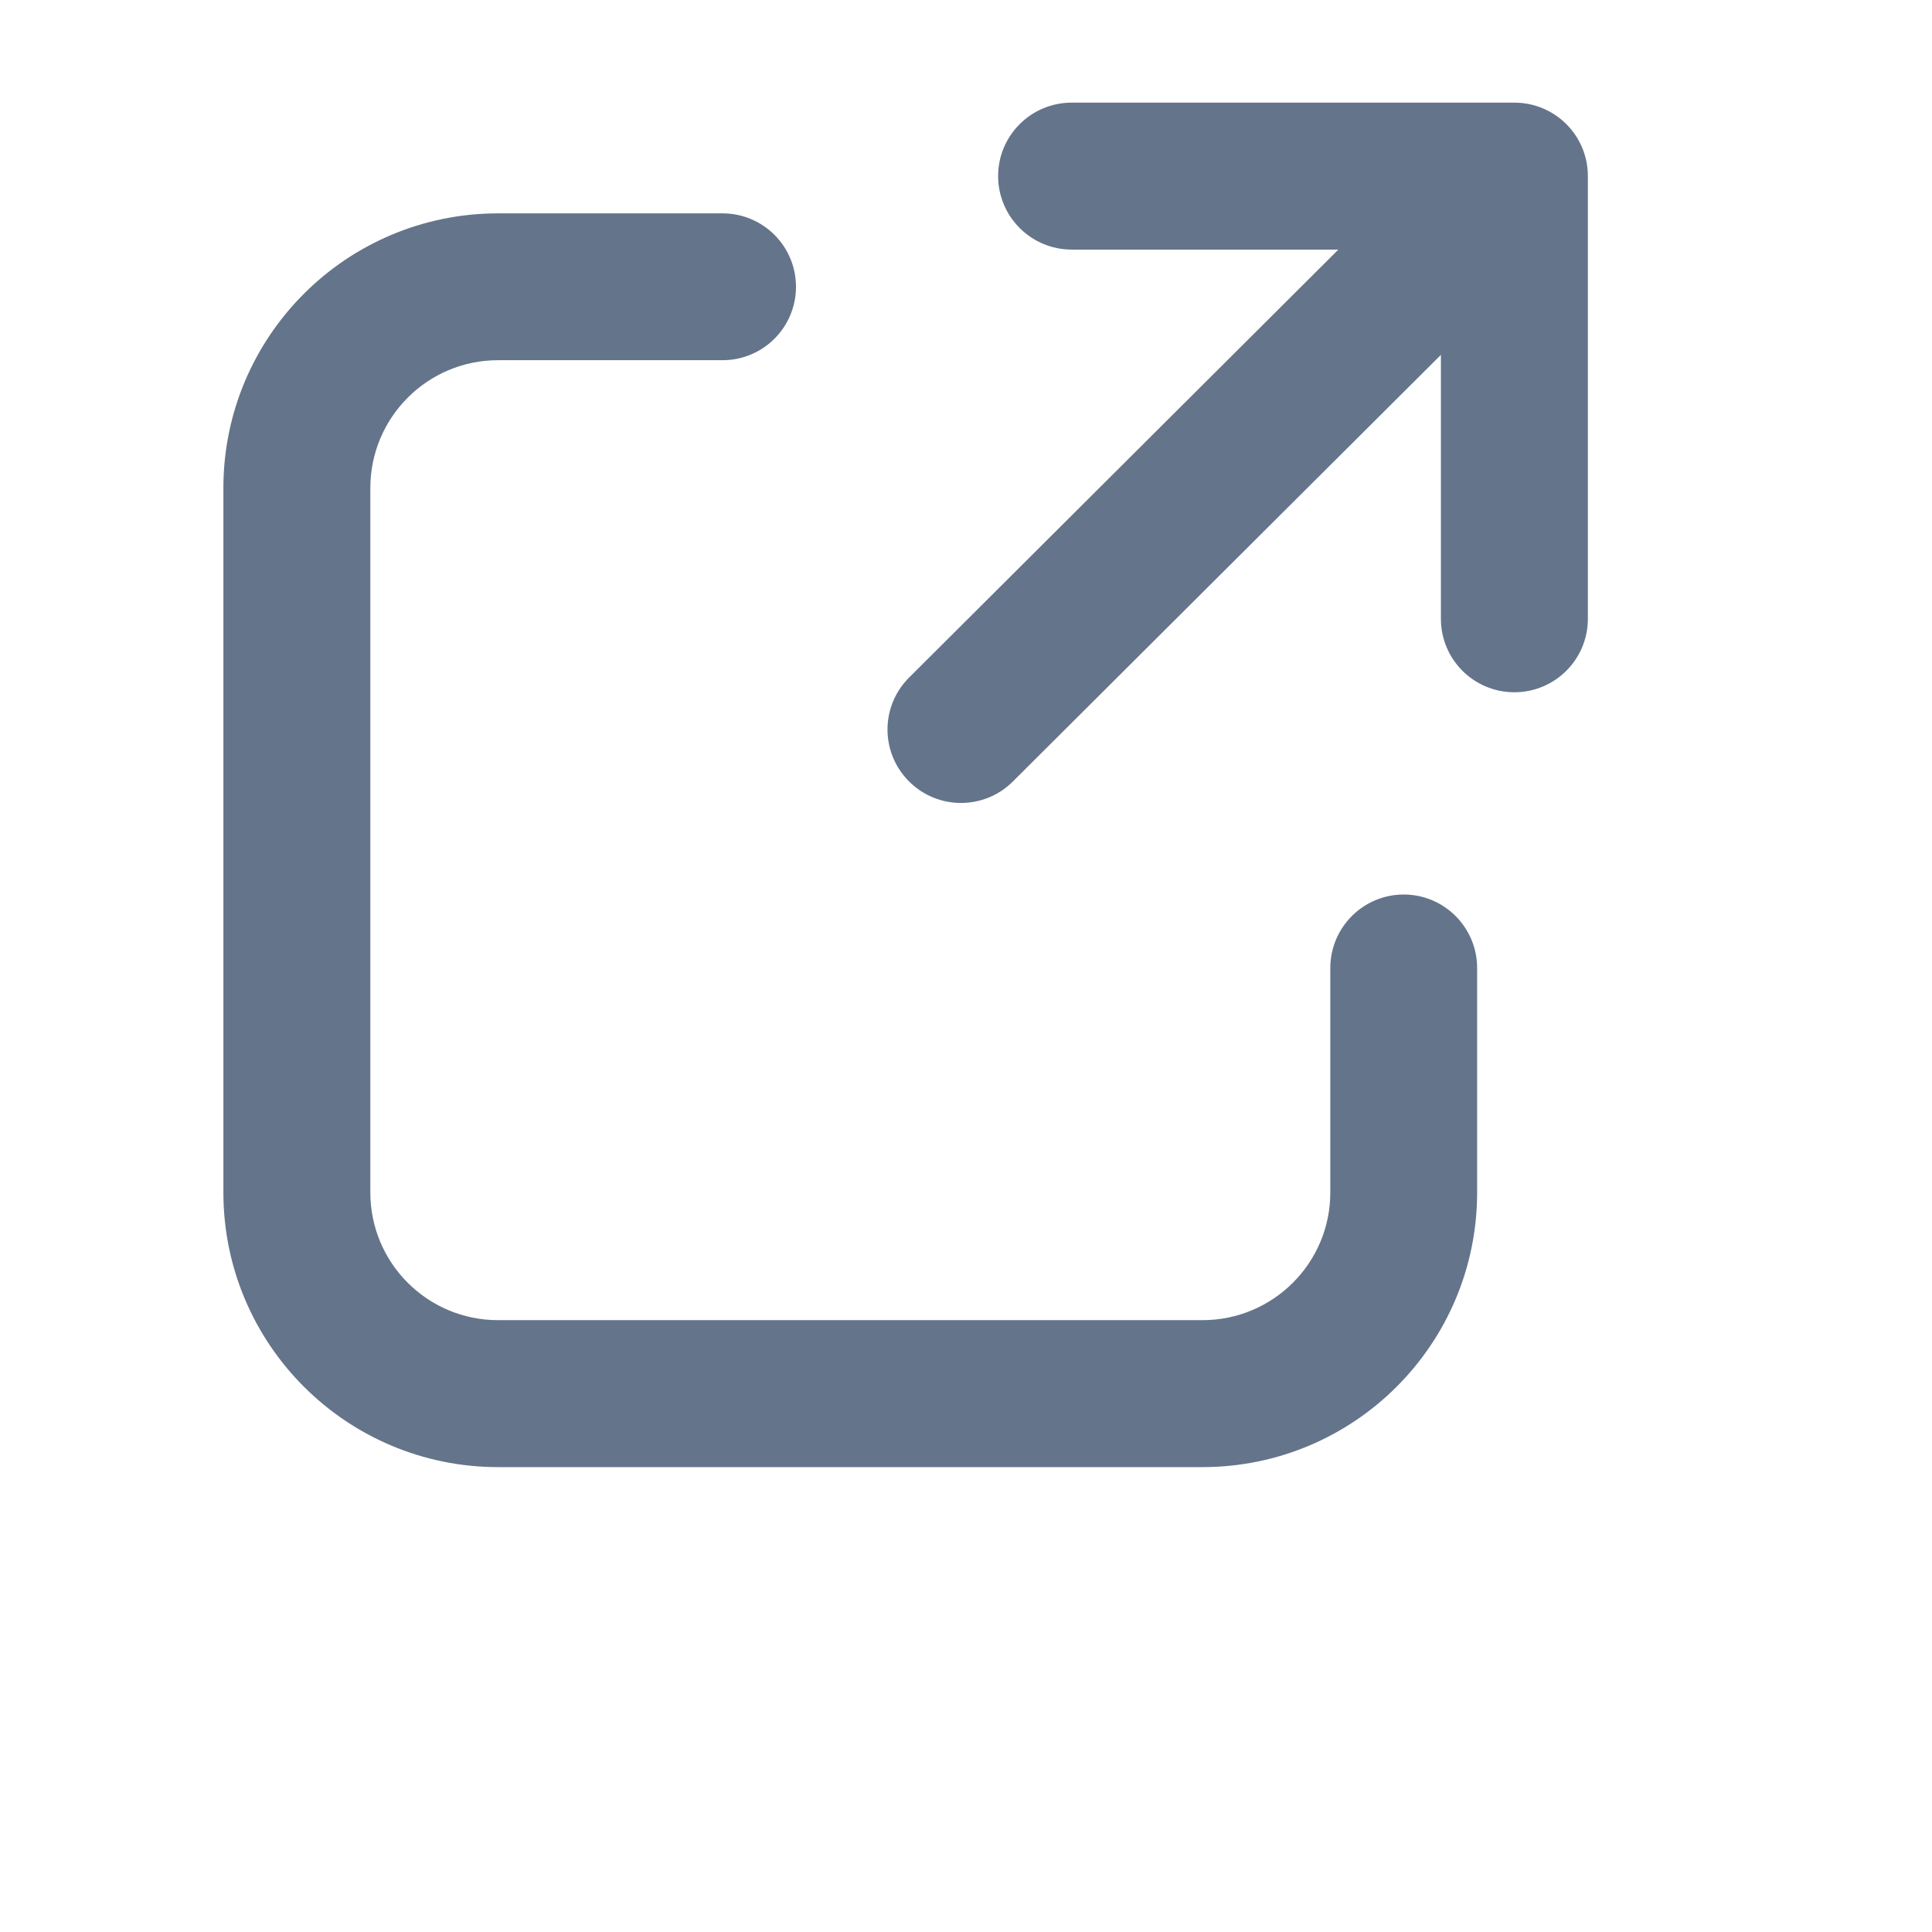
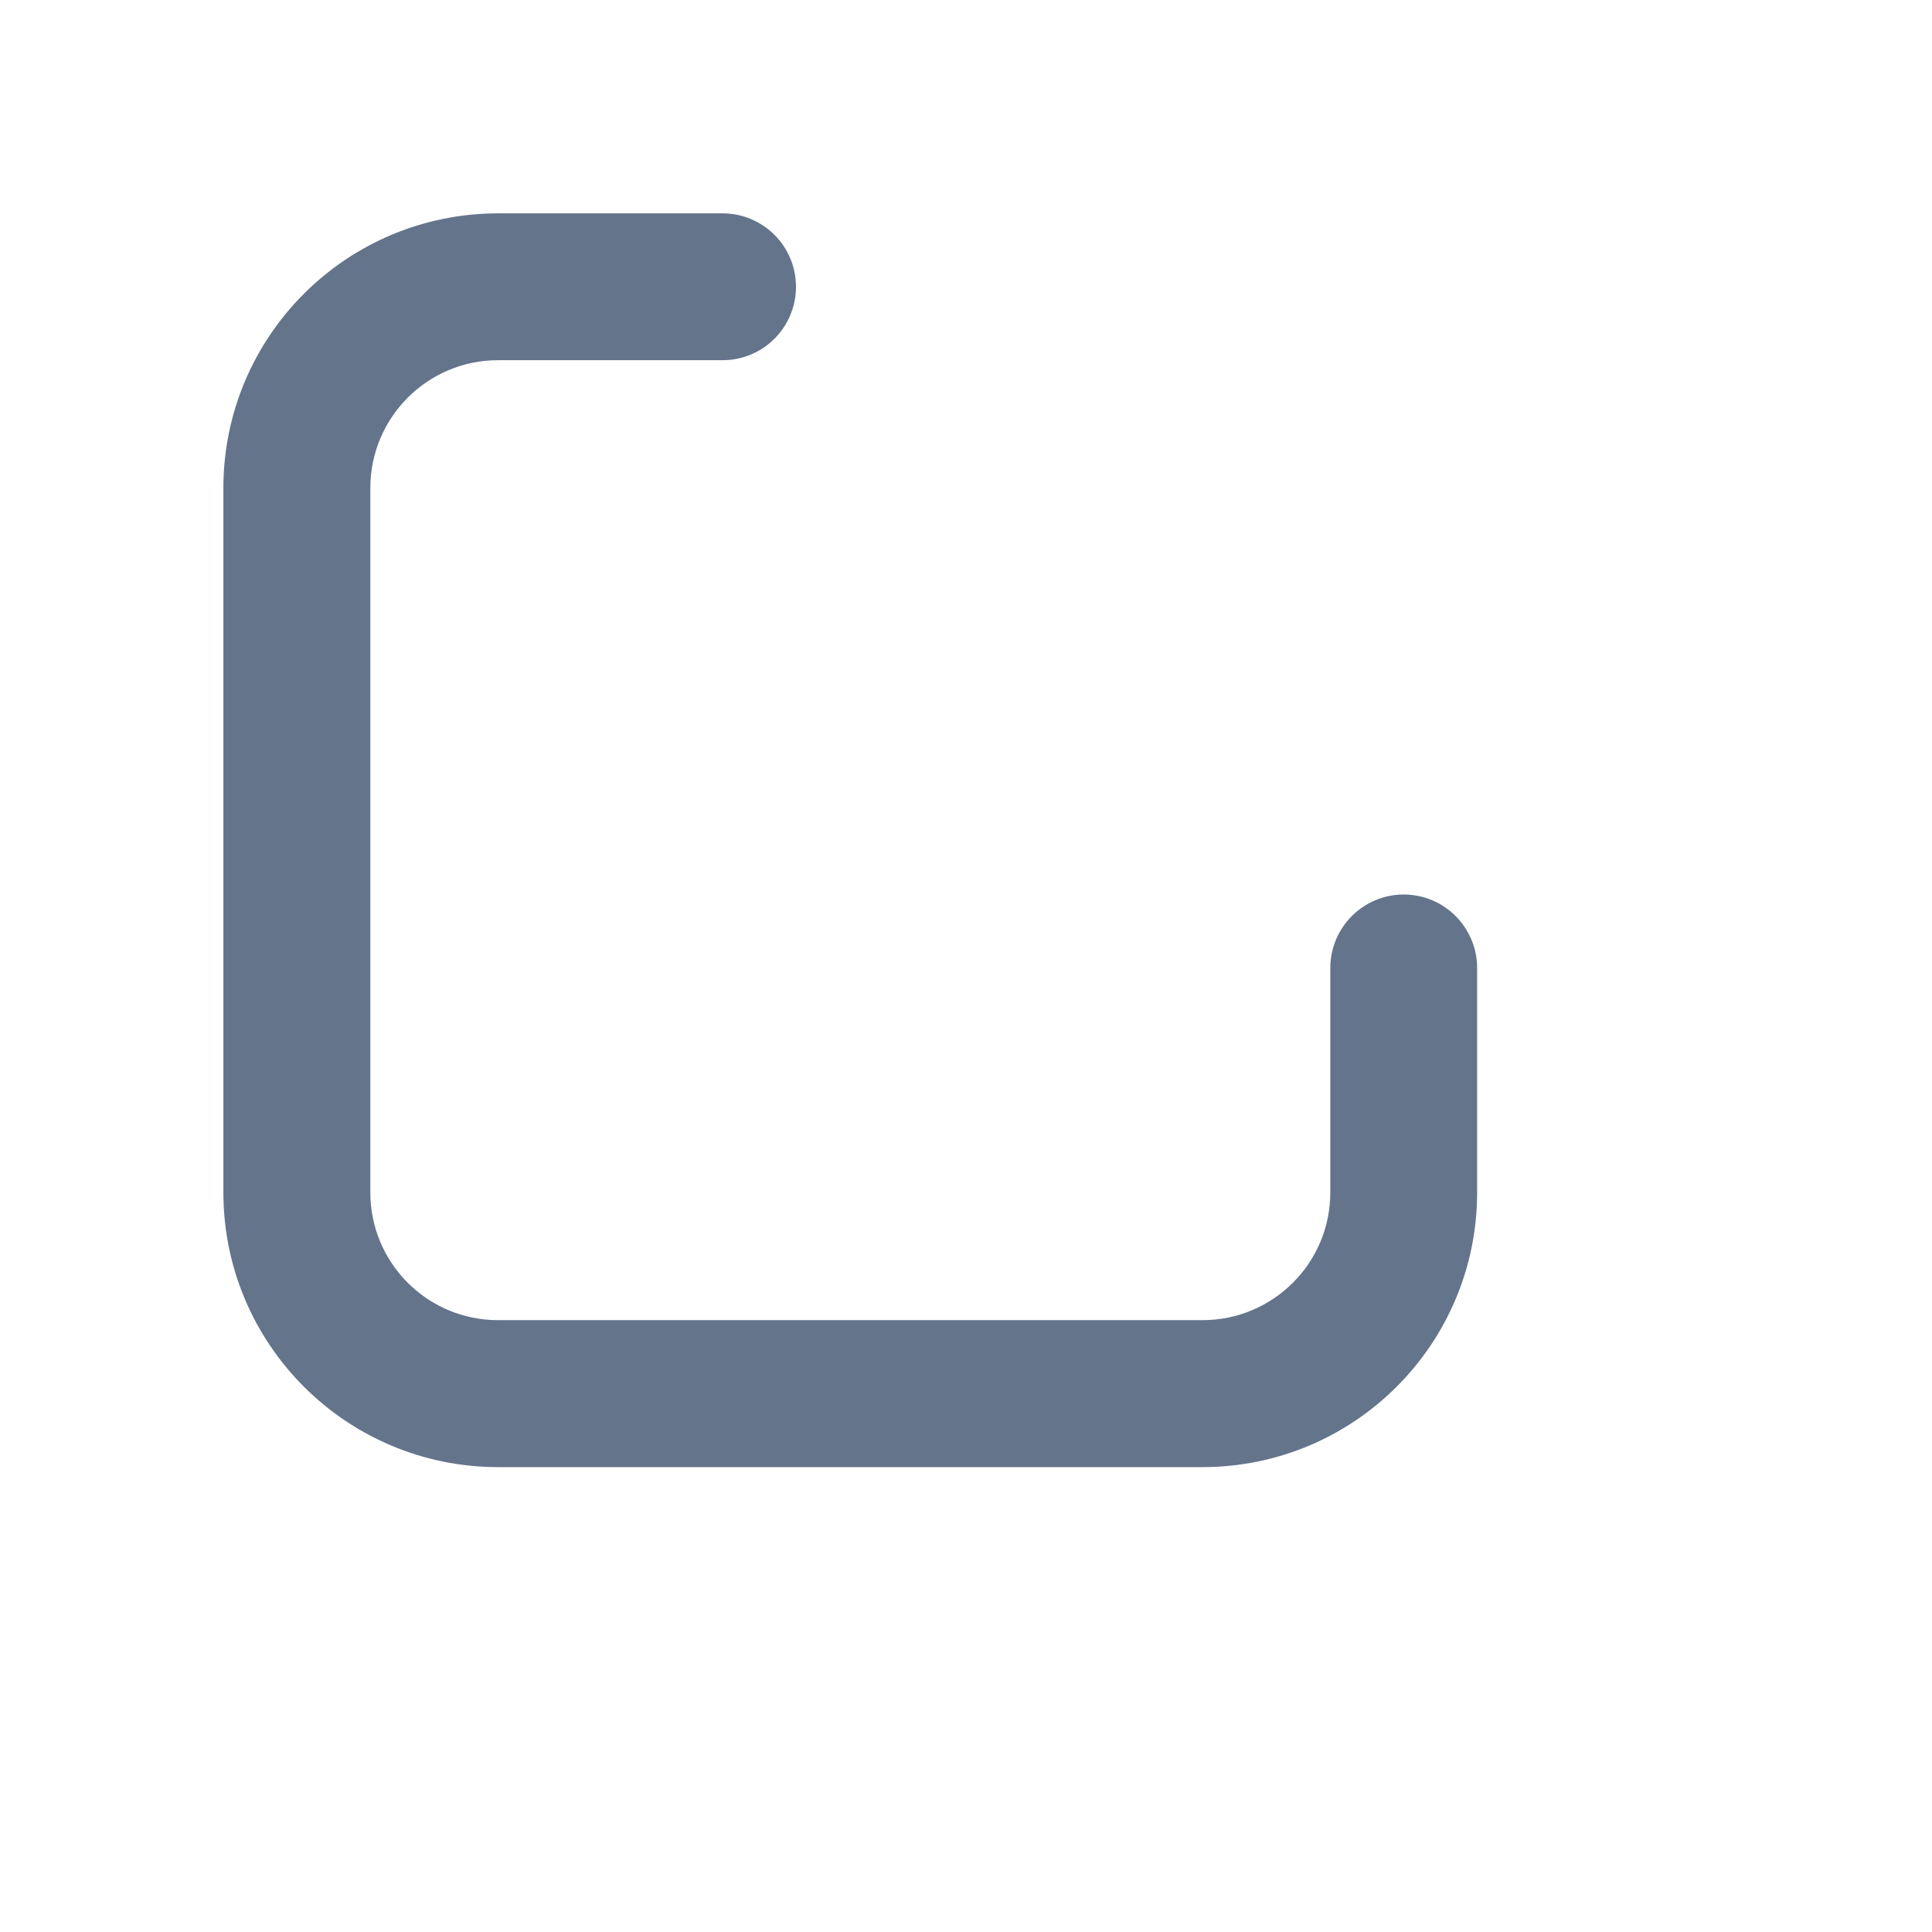
<svg xmlns="http://www.w3.org/2000/svg" width="16" height="16" viewBox="0 0 16 16" fill="none">
  <path fill-rule="evenodd" clip-rule="evenodd" d="M2 4.042C2 2.868 2.952 1.917 4.125 1.917H5.984C6.237 1.917 6.442 2.122 6.442 2.375C6.442 2.628 6.237 2.833 5.984 2.833H4.125C3.458 2.833 2.917 3.374 2.917 4.042V9.875C2.917 10.543 3.458 11.083 4.125 11.083H9.958C10.626 11.083 11.167 10.543 11.167 9.875V8.017C11.167 7.764 11.372 7.558 11.625 7.558C11.878 7.558 12.083 7.764 12.083 8.017V9.875C12.083 11.049 11.132 12 9.958 12H4.125C2.952 12 2 11.049 2 9.875V4.042Z" fill="#64748B" stroke="#64748B" stroke-width="0.3" />
-   <path fill-rule="evenodd" clip-rule="evenodd" d="M8.416 1.458C8.416 1.205 8.622 1 8.875 1H12.541C12.795 1 13 1.205 13 1.458V5.125C13 5.378 12.795 5.583 12.541 5.583C12.288 5.583 12.083 5.378 12.083 5.125V1.917H8.875C8.622 1.917 8.416 1.711 8.416 1.458Z" fill="#64748B" stroke="#64748B" stroke-width="0.3" />
-   <path fill-rule="evenodd" clip-rule="evenodd" d="M12.532 1.483C12.71 1.662 12.71 1.952 12.531 2.131L8.282 6.366C8.103 6.545 7.812 6.544 7.634 6.365C7.455 6.186 7.455 5.896 7.635 5.717L11.883 1.482C12.063 1.303 12.353 1.304 12.532 1.483Z" fill="#64748B" stroke="#64748B" stroke-width="0.3" />
</svg>